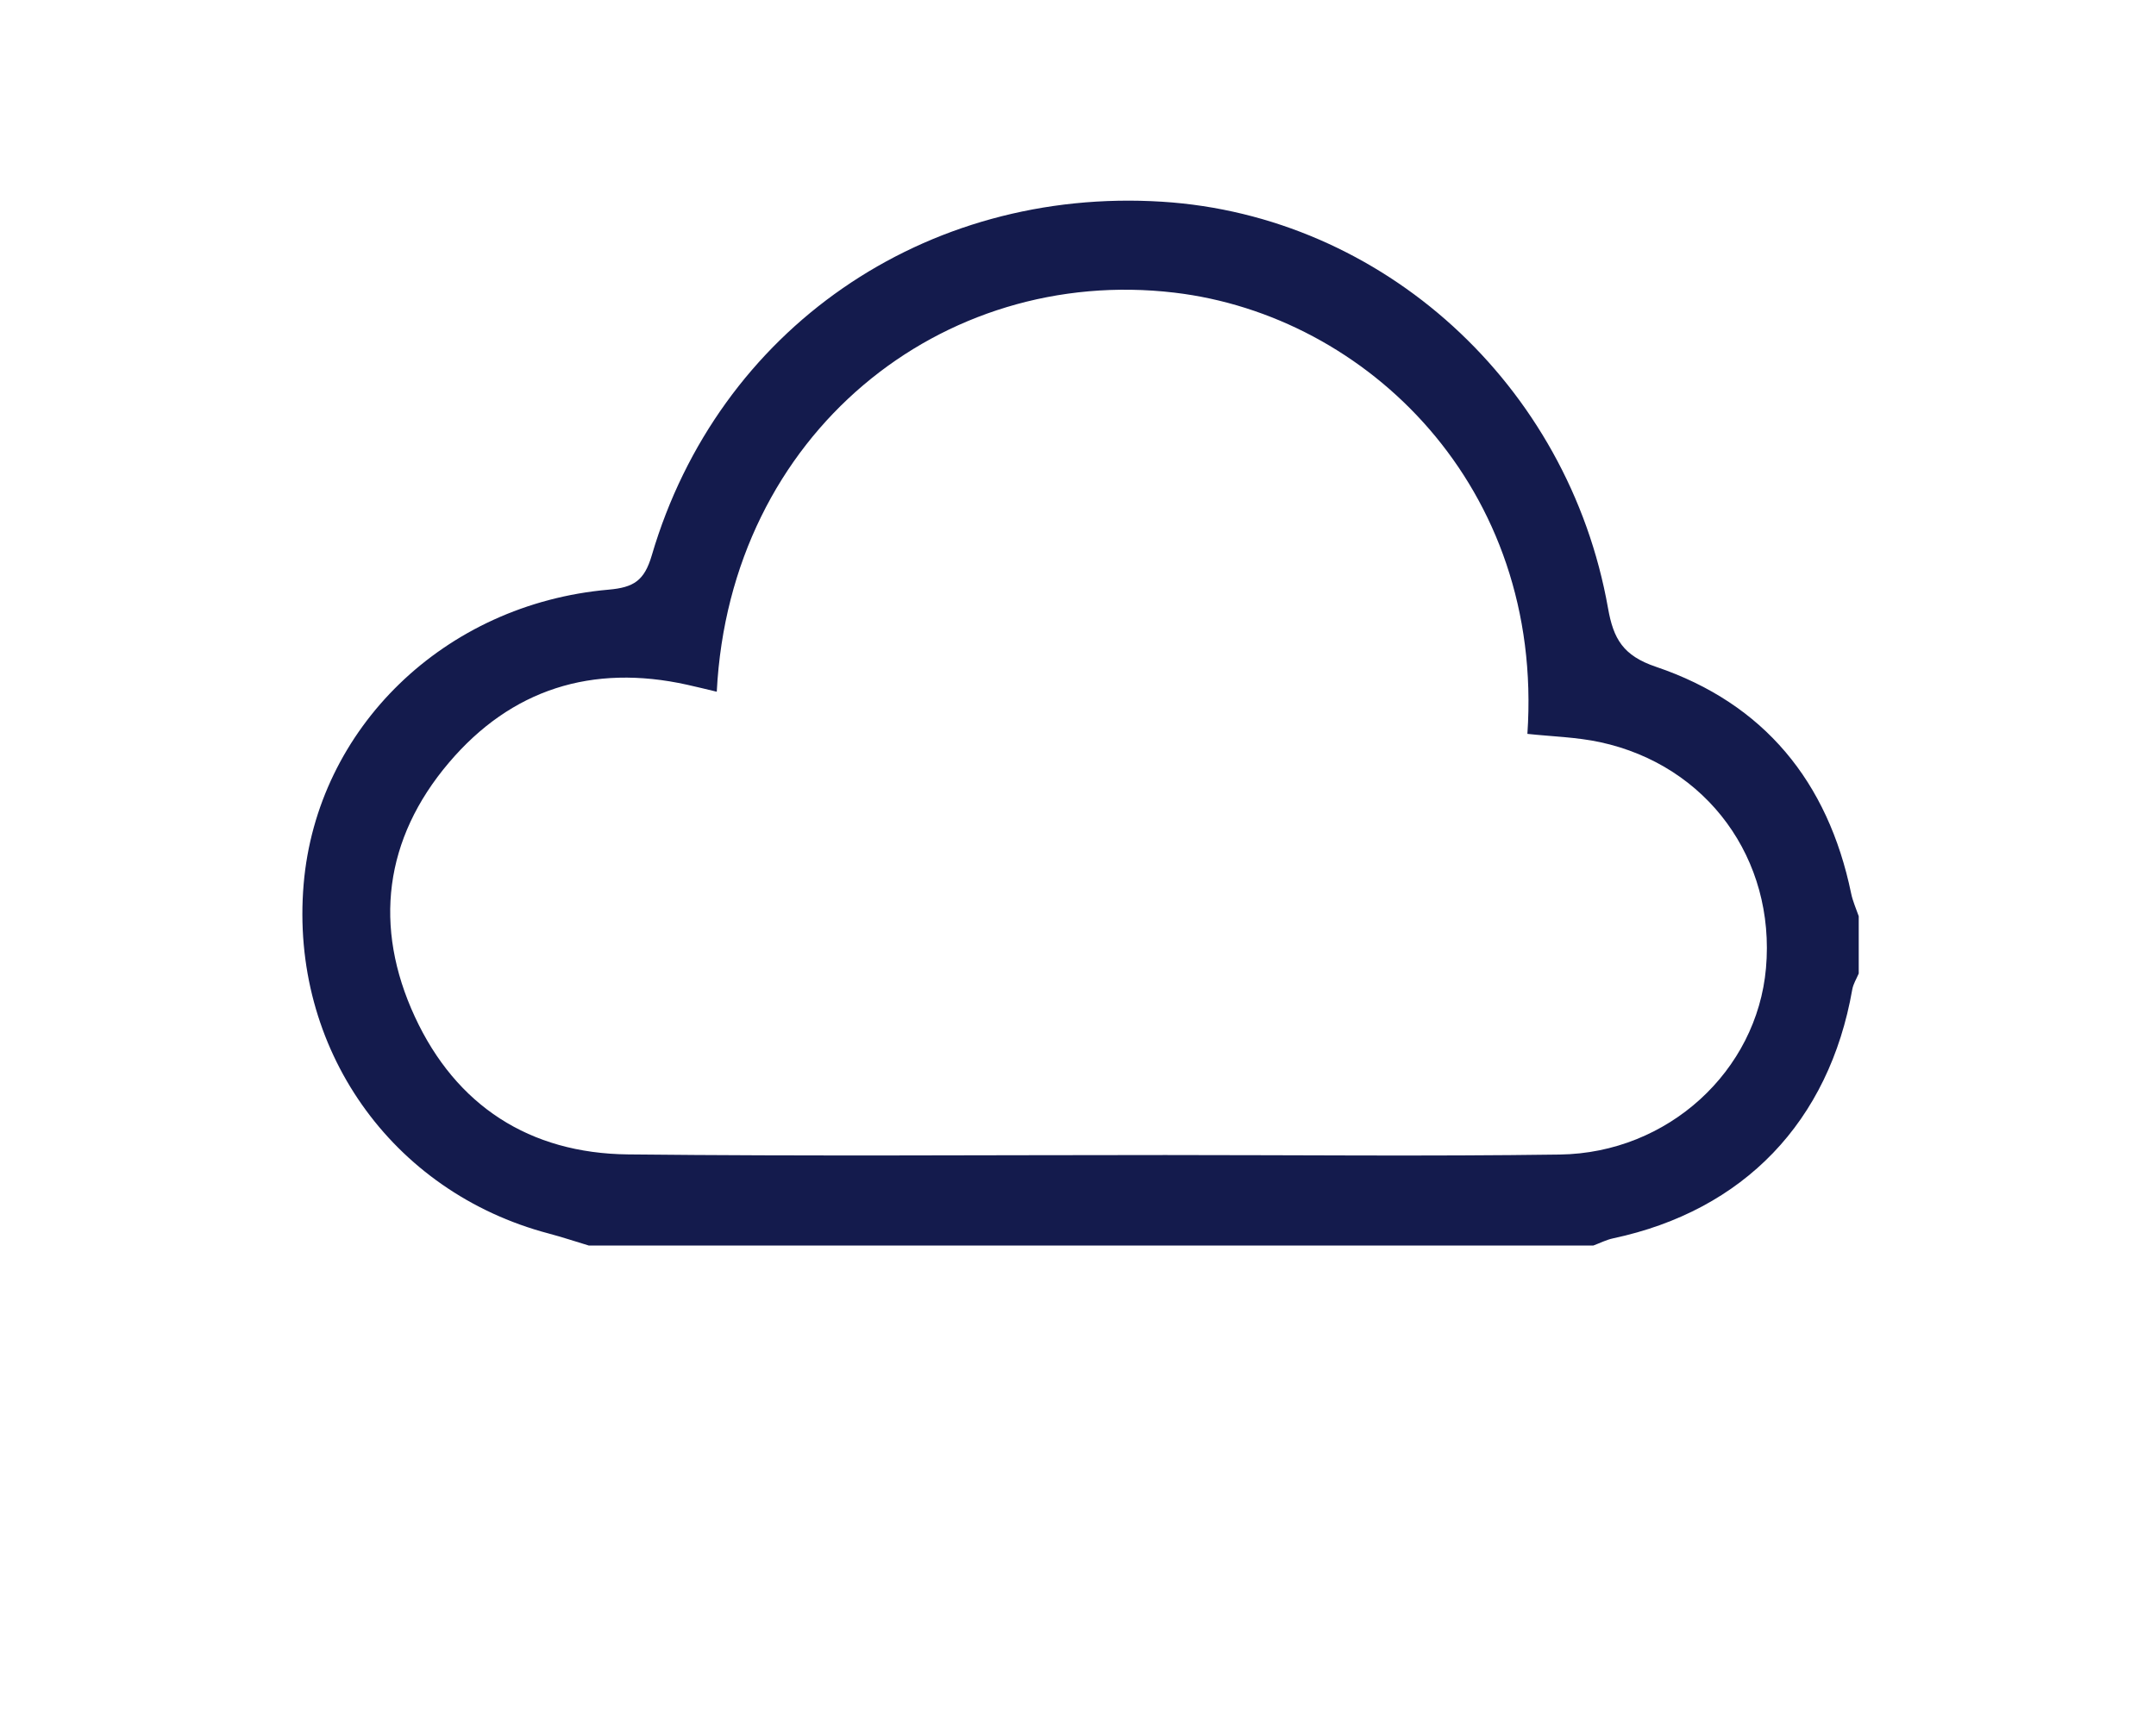
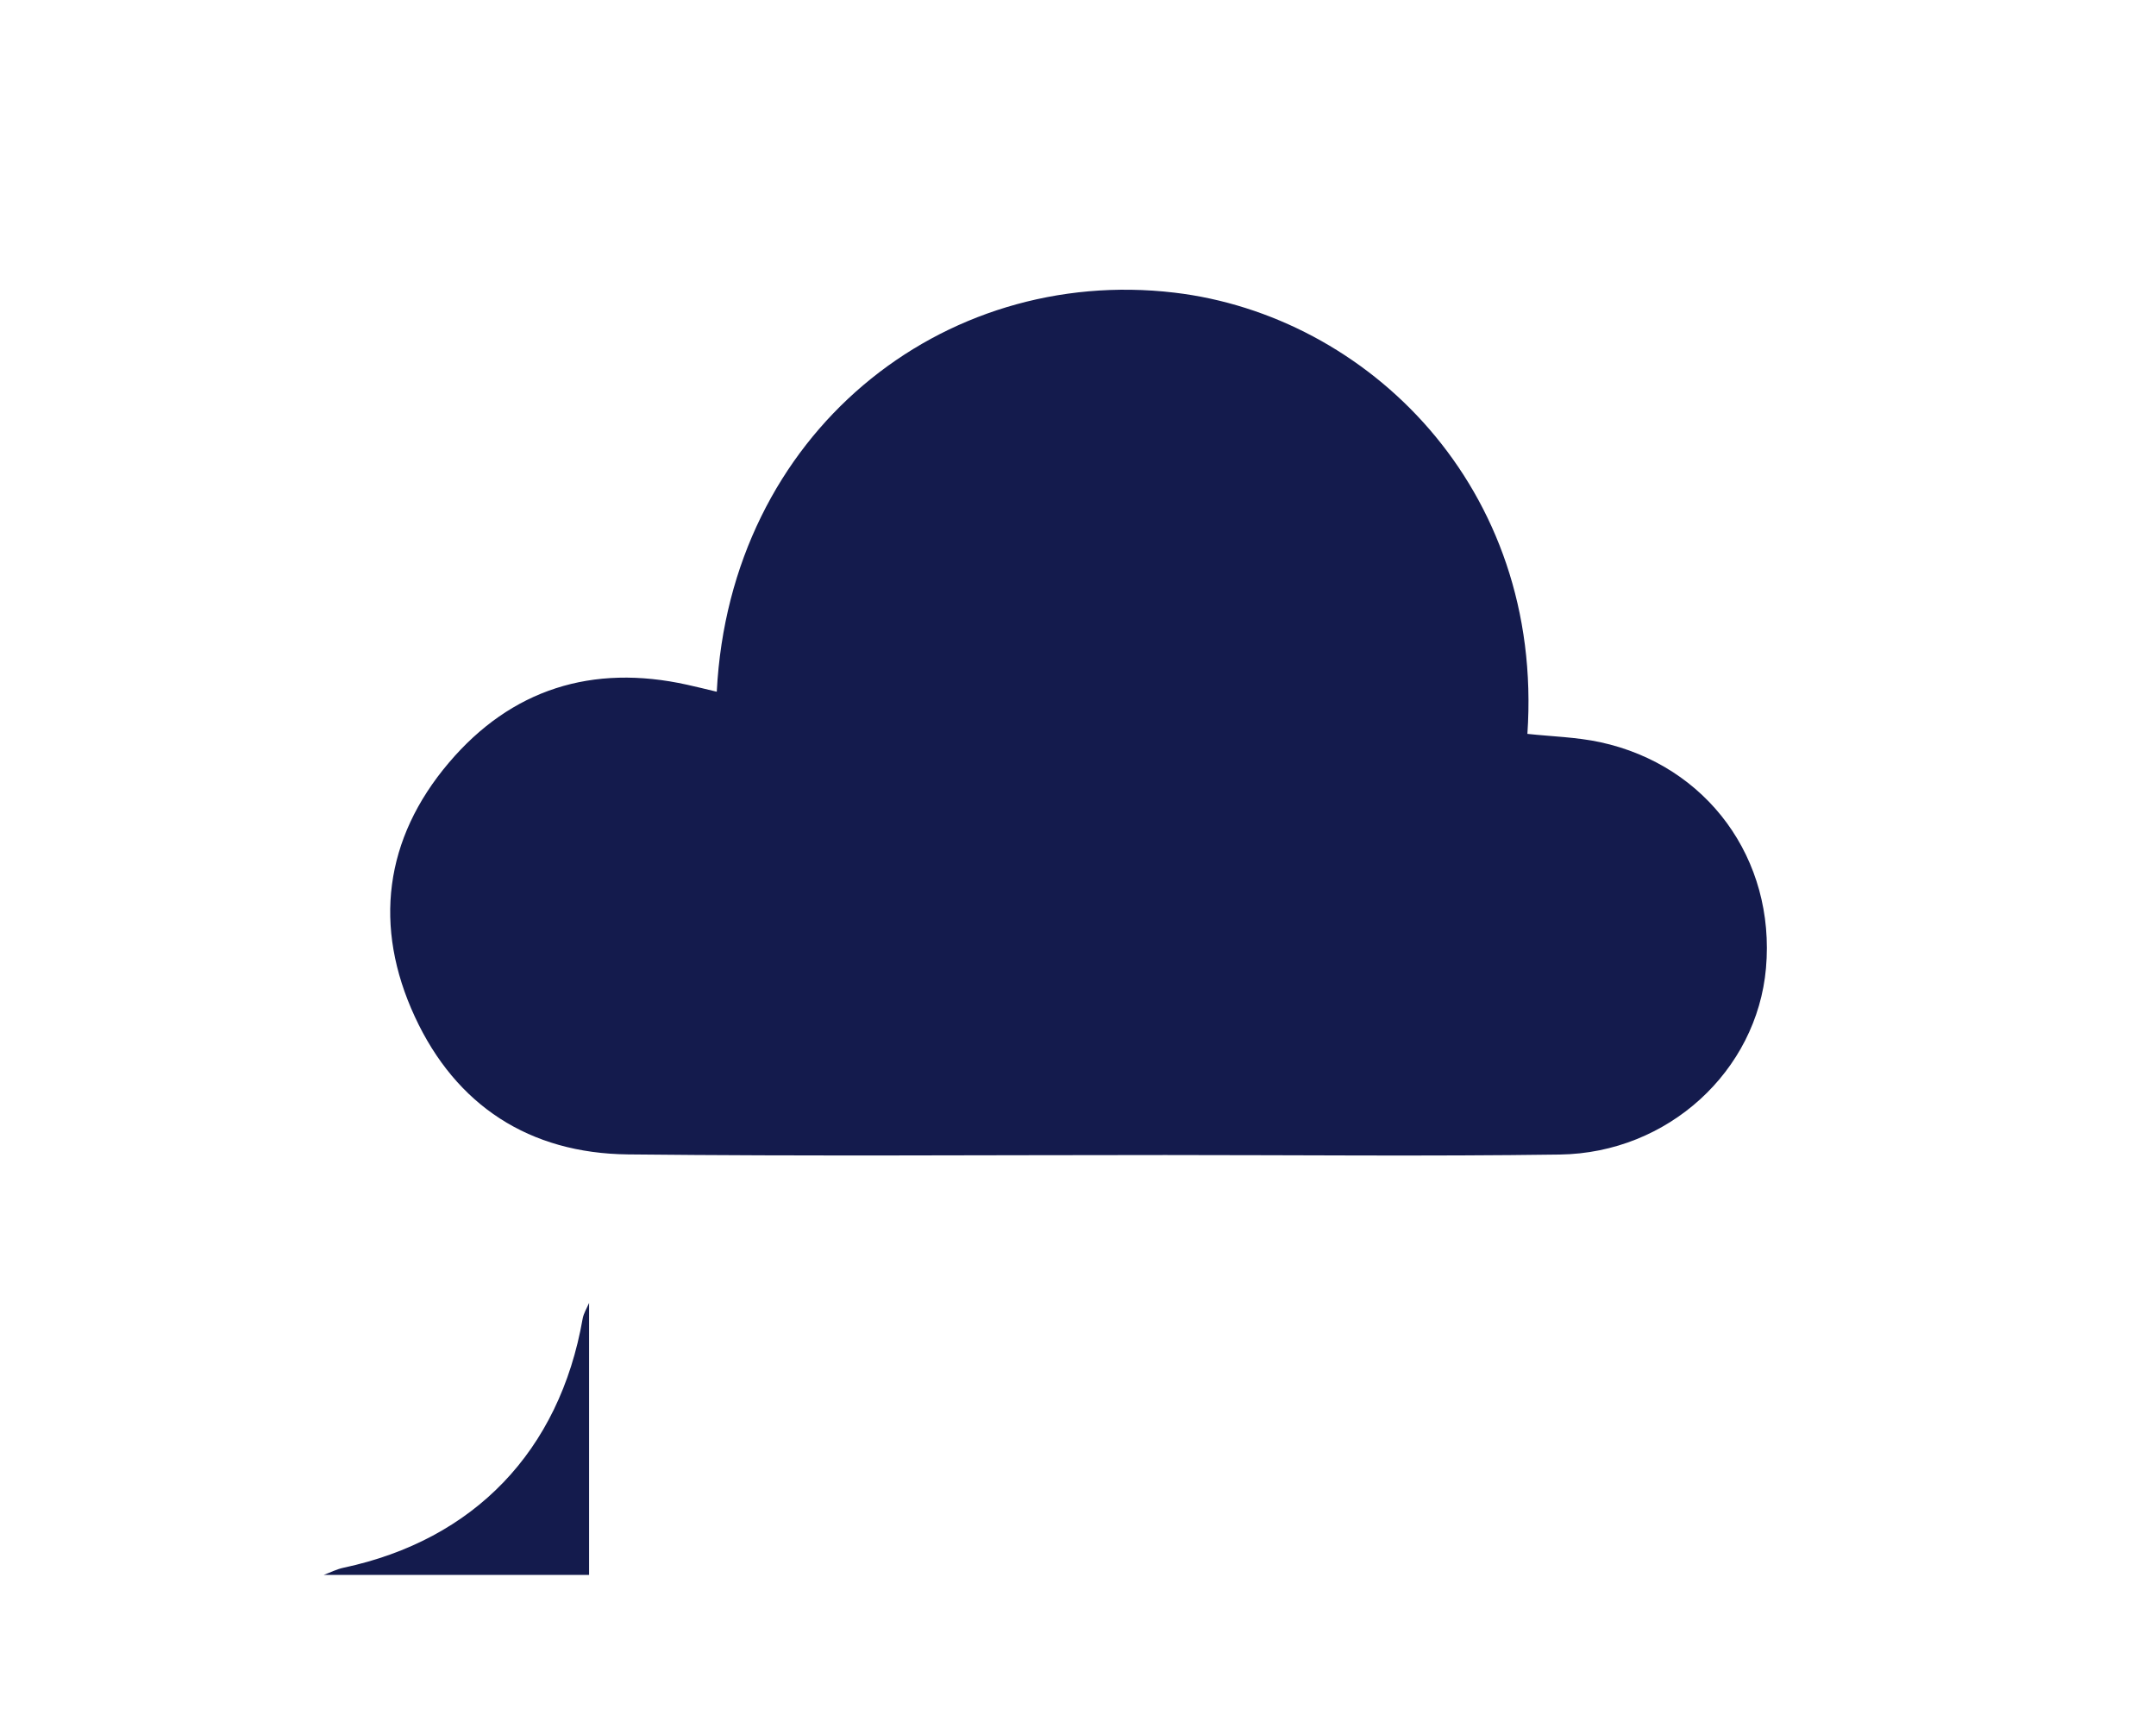
<svg xmlns="http://www.w3.org/2000/svg" id="Calque_1" data-name="Calque 1" viewBox="0 0 311.5 247.88">
  <defs>
    <style>
      .cls-1 {
        fill: #141b4d;
        stroke-width: 0px;
      }
    </style>
  </defs>
-   <path class="cls-1" d="M85.11,180c-1.93-.58-3.85-1.22-5.8-1.74-22.8-6.01-37.44-26.85-35.44-50.48,1.91-22.55,20.33-40.49,44.06-42.57,3.62-.32,5.16-1.28,6.24-4.96,9.61-32.7,39.46-53.25,73.73-51.1,31.85,2,58.7,26.37,64.43,58.75.78,4.41,2.16,6.85,6.93,8.46,15.62,5.29,24.85,16.61,28.19,32.73.23,1.13.72,2.21,1.1,3.31v8.28c-.32.76-.79,1.5-.93,2.29-3.35,19.12-15.68,31.96-34.56,35.98-.98.21-1.91.69-2.86,1.04H85.11ZM103.56,99.96c-1.62-.38-2.94-.72-4.28-1.01-13.71-3.04-25.42.64-34.43,11.27-9.34,11.01-10.93,23.71-4.91,36.71,5.94,12.84,16.57,19.74,30.79,19.89,25.89.28,51.78.09,77.66.09,18.99,0,37.98.2,56.97-.07,15.66-.22,28.48-12.08,29.79-26.93,1.39-15.75-8.48-29.32-23.96-32.66-3.44-.74-7.02-.82-10.51-1.2,2.41-35.65-23.16-60.47-50.99-63.76-33.62-3.97-64.22,20.39-66.13,57.66Z" />
+   <path class="cls-1" d="M85.11,180v8.28c-.32.76-.79,1.5-.93,2.29-3.35,19.12-15.68,31.96-34.56,35.98-.98.21-1.91.69-2.86,1.04H85.11ZM103.56,99.96c-1.62-.38-2.94-.72-4.28-1.01-13.71-3.04-25.42.64-34.43,11.27-9.34,11.01-10.93,23.71-4.91,36.71,5.94,12.84,16.57,19.74,30.79,19.89,25.89.28,51.78.09,77.66.09,18.99,0,37.98.2,56.97-.07,15.66-.22,28.48-12.08,29.79-26.93,1.39-15.75-8.48-29.32-23.96-32.66-3.44-.74-7.02-.82-10.51-1.2,2.41-35.65-23.16-60.47-50.99-63.76-33.62-3.97-64.22,20.39-66.13,57.66Z" />
</svg>